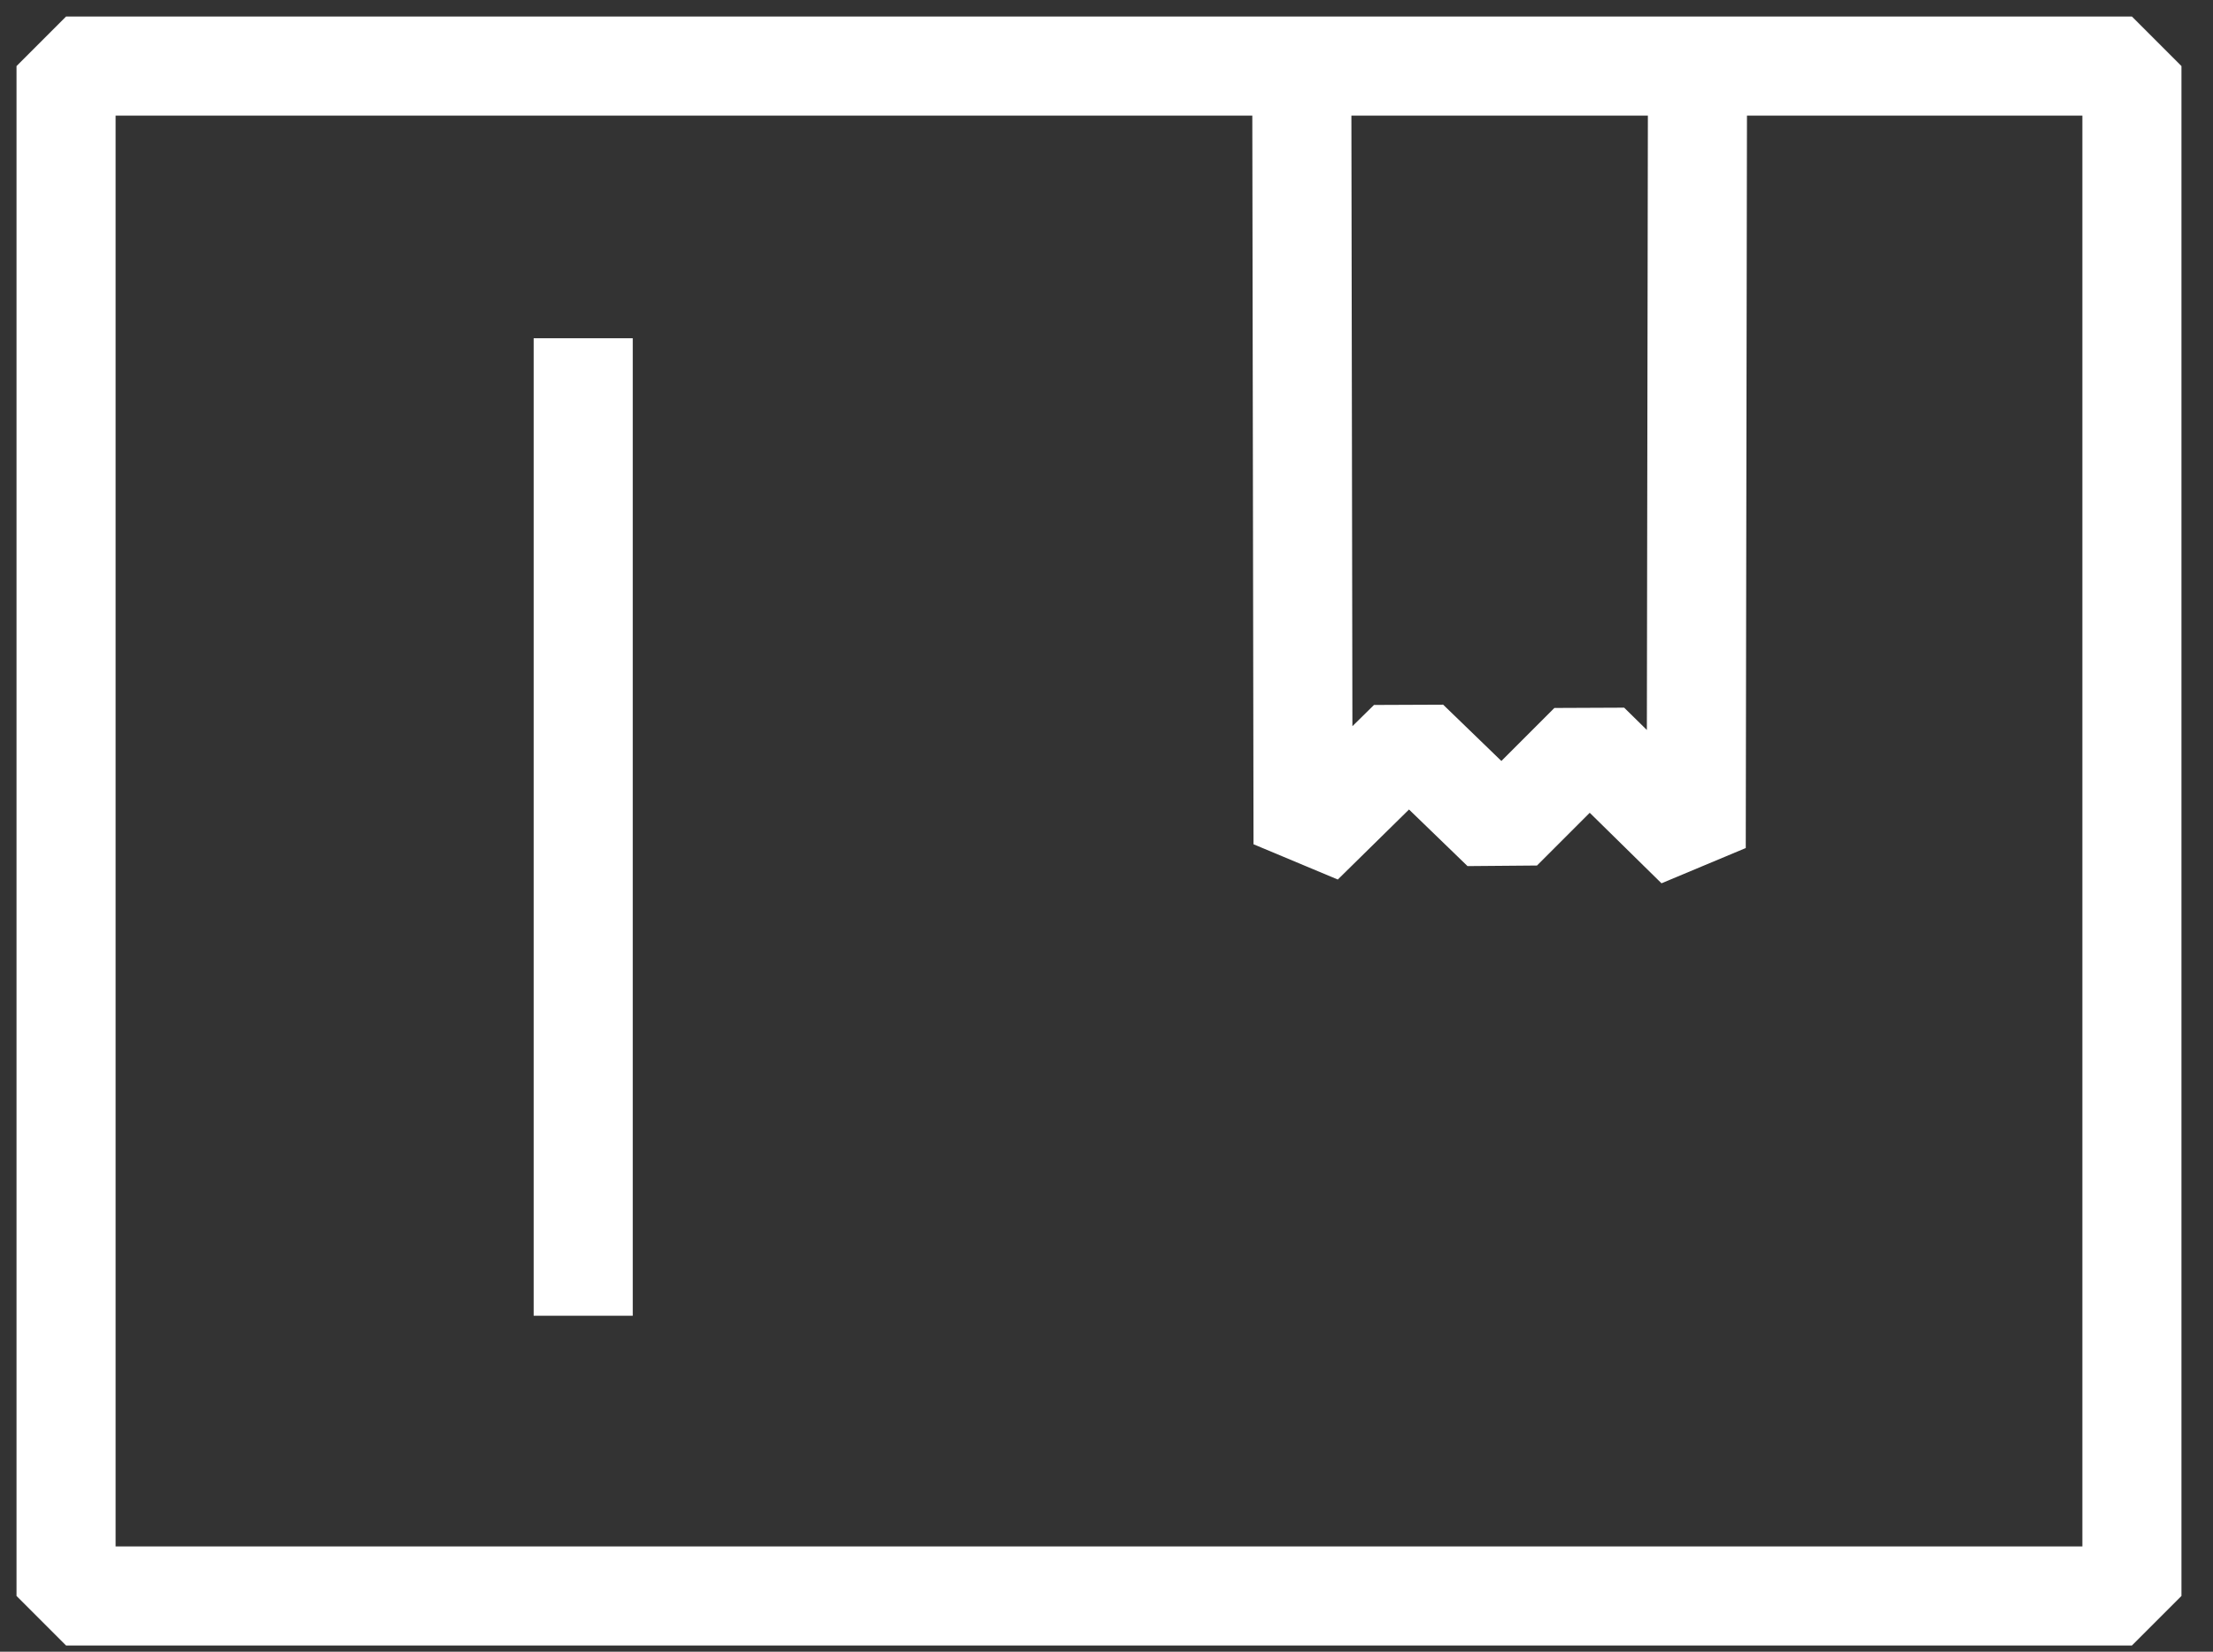
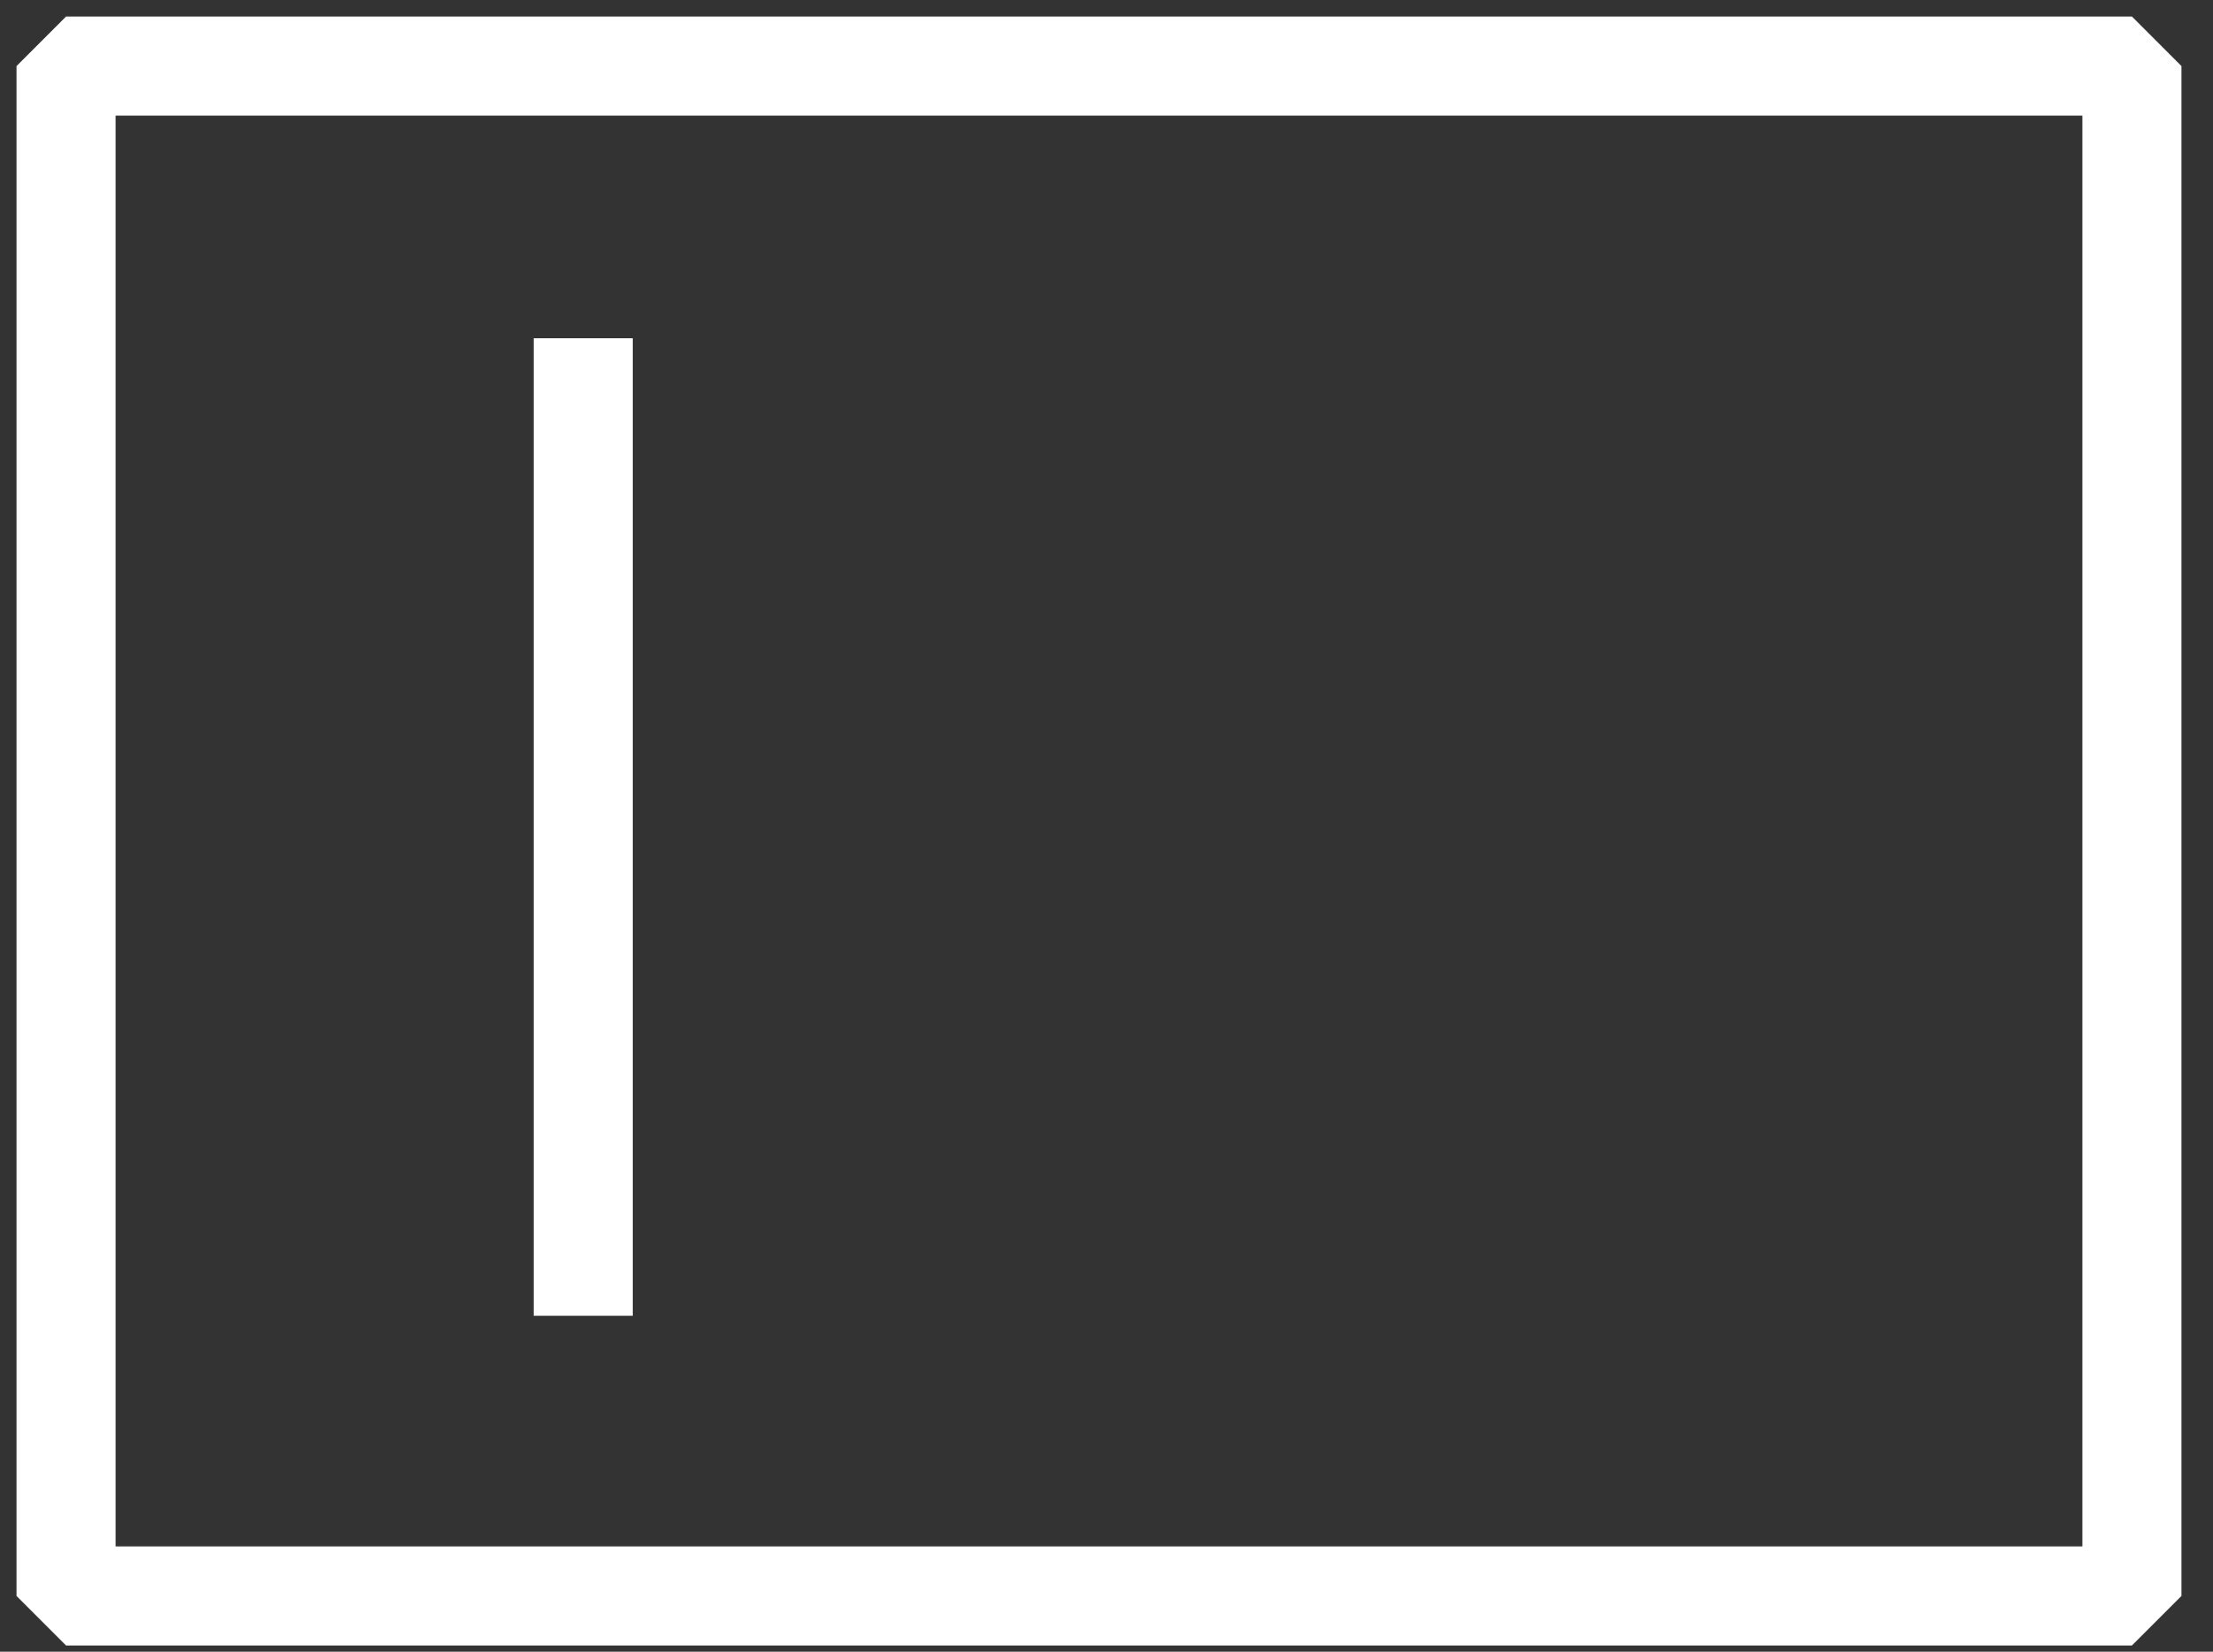
<svg xmlns="http://www.w3.org/2000/svg" width="67" height="50" viewBox="0 0 67 50" fill="none">
  <rect x="0" y="0" width="67" height="50" fill="#333333" stroke="none" />
  <path d="M64.545 2H2V48.312H64.545V2Z" stroke="white" stroke-width="3" stroke-linejoin="bevel" />
  <path d="M17.657 10.239L17.657 39.831" stroke="white" stroke-width="3" stroke-linejoin="bevel" />
-   <path d="M51.392 2.612L51.354 25.669L48.121 22.492L45.473 25.14L42.65 22.41L39.451 25.555L39.413 2.617" stroke="white" stroke-width="3" stroke-linejoin="bevel" />
</svg>